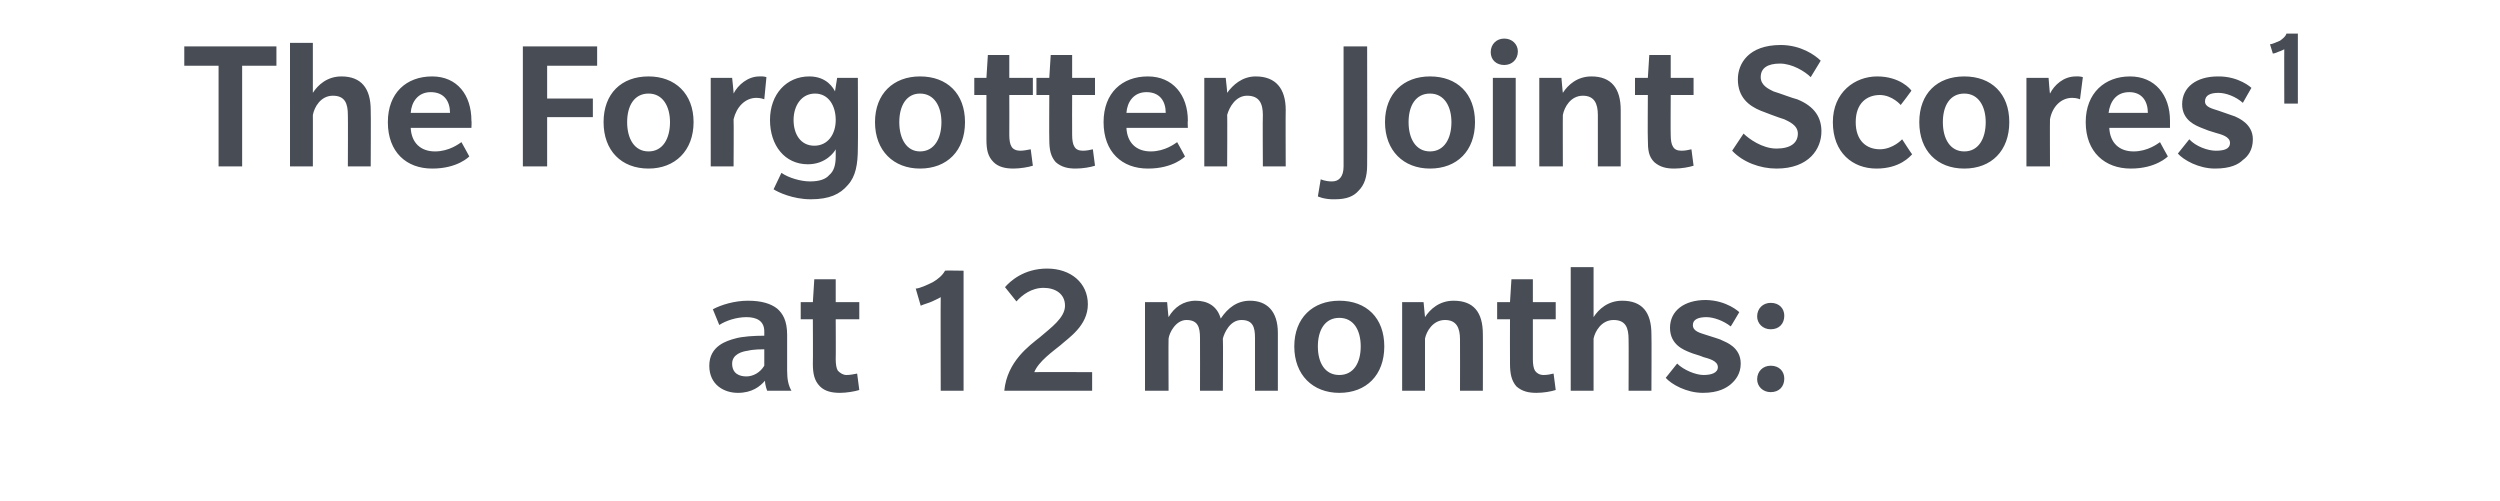
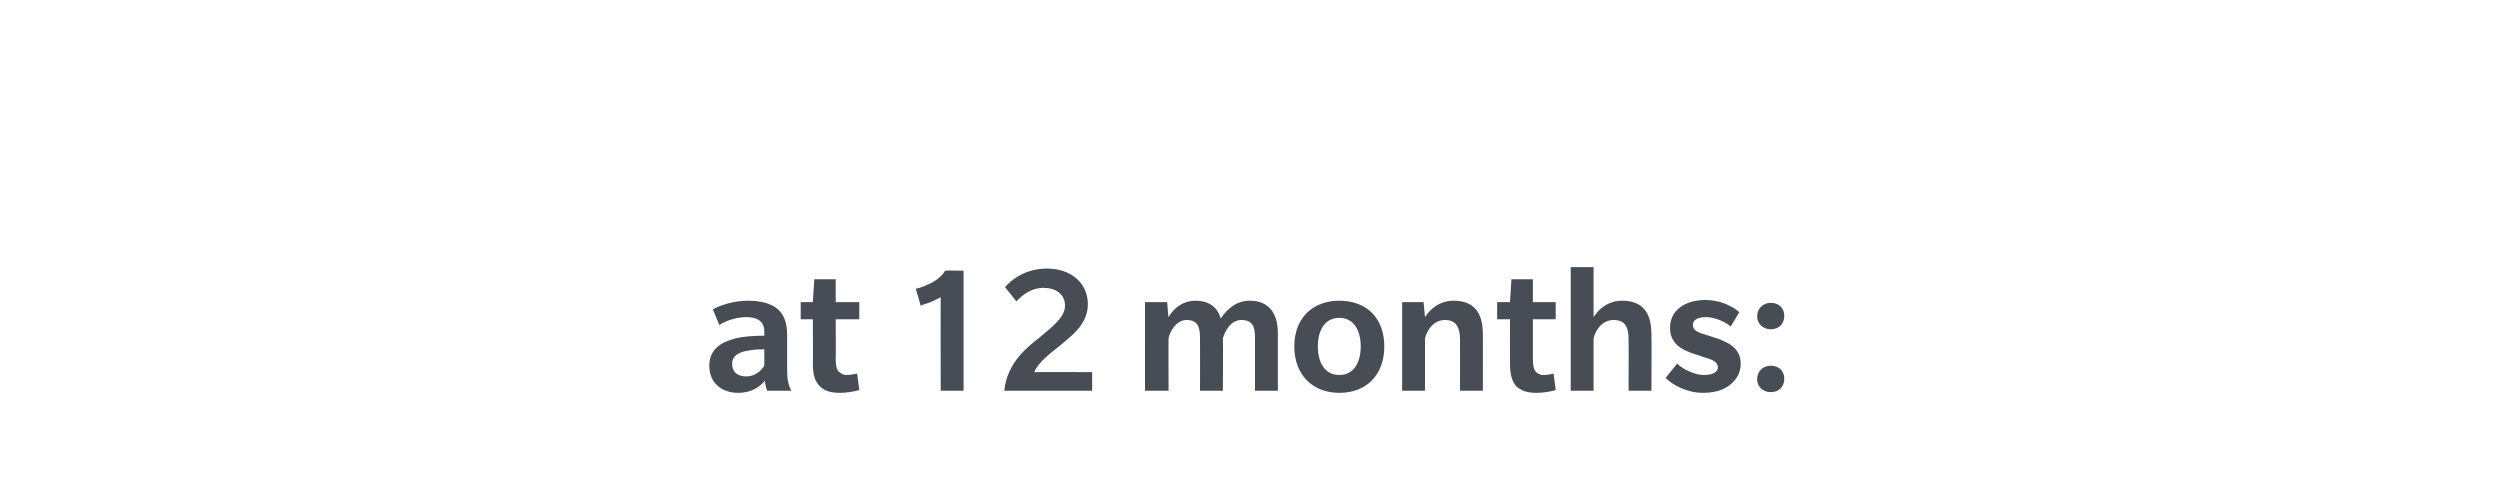
<svg xmlns="http://www.w3.org/2000/svg" version="1.1" width="350px" height="70.1px" viewBox="0 -6 350 70.1" style="top:-6px">
  <desc>The Forgotten Joint Scores1 at 12 months:</desc>
  <defs />
  <g id="Polygon123290">
    <path d="m107.4 48.7s-.3-.75-.3-1.4c-.7.8-1.8 1.7-3.8 1.7c-1.9 0-4-1.1-4-3.8c0-2.8 2.5-3.5 3.6-3.8c1-.3 2.7-.4 4.1-.4v-.6c0-1.5-1.1-2-2.5-2c-1.4 0-2.9.5-3.8 1.1l-.9-2.2c1.1-.6 3-1.2 4.9-1.2c1.9 0 3.2.4 4.1 1.1c.8.7 1.4 1.7 1.4 3.7v5c0 1.3.2 2.1.6 2.8c.01.02-3.4 0-3.4 0zm-.4-5.8c-.3 0-1.5 0-2.3.2c-.8.1-2.2.5-2.2 1.8c0 1.4 1 1.8 2 1.8c.9 0 1.9-.5 2.5-1.5v-2.3zm13.3 5.7c-.6.2-1.8.4-2.7.4c-1.1 0-2.1-.2-2.8-.9c-.8-.8-1-1.8-1-3.2c.03-.02 0-6.2 0-6.2h-1.7v-2.4h1.7l.2-3.2h3v3.2h3.3v2.4H117s.03 5.57 0 5.6c0 .7.1 1.3.3 1.6c.3.3.7.6 1.2.6c.5 0 1-.1 1.5-.2l.3 2.3zm11.4.1s-.03-13.14 0-13.1c-.3.2-1 .5-1.2.6c-.4.2-1.2.4-1.6.6l-.7-2.4c.5 0 1.6-.5 2.4-.9c.7-.4 1.4-1 1.7-1.6c-.05-.05 2.6 0 2.6 0v16.8h-3.2zm8.9 0c.4-4.1 3.5-6.3 5-7.5c1.5-1.3 3.5-2.7 3.5-4.4c0-1.7-1.4-2.5-3-2.5c-1.7 0-3 1-3.8 1.9l-1.6-2c.7-.8 2.6-2.6 5.9-2.6c3.3 0 5.7 2 5.7 5c0 3-2.7 4.7-3.8 5.7c-1.1.9-3.1 2.3-3.7 3.8c0-.03 8.1 0 8.1 0v2.6s-12.26.02-12.3 0zm35.1 0v-7.4c0-1.5-.3-2.5-1.9-2.5c-1.6 0-2.4 1.8-2.6 2.6c.05.04 0 7.3 0 7.3H168s.02-7.4 0-7.4c0-1.5-.3-2.5-1.9-2.5c-1.5 0-2.4 1.8-2.5 2.6c-.03.04 0 7.3 0 7.3h-3.3V36.3h3.1s.17 2.09.2 2.1c.8-1.4 2.1-2.3 3.8-2.3c1.6 0 3 .7 3.5 2.5c1-1.5 2.3-2.5 4.1-2.5c2.3 0 3.9 1.4 3.9 4.5v8.1h-3.2zm11.8.3c-3.7 0-6.3-2.5-6.3-6.5c0-4 2.6-6.4 6.3-6.4c3.8 0 6.3 2.4 6.3 6.4c0 4-2.5 6.5-6.3 6.5zm0-10.5c-2 0-3 1.7-3 4c0 2.3 1 4 3 4c2 0 3-1.7 3-4c0-2.3-1-4-3-4zm16.9 10.2s.02-7.18 0-7.2c0-1.6-.5-2.7-2.1-2.7c-1.7 0-2.6 1.6-2.8 2.6v7.3h-3.2V36.3h3l.2 2.1c.7-1.1 2-2.3 4-2.3c2.8 0 4.1 1.6 4.1 4.7c.02-.02 0 7.9 0 7.9h-3.2zm13.4-.1c-.6.2-1.7.4-2.7.4c-1.1 0-2-.2-2.8-.9c-.7-.8-.9-1.8-.9-3.2c-.02-.02 0-6.2 0-6.2h-1.8v-2.4h1.8l.2-3.2h3v3.2h3.2v2.4h-3.2v5.6c0 .7.1 1.3.3 1.6c.2.3.6.6 1.2.6c.5 0 1-.1 1.4-.2l.3 2.3zm10.2.1s.03-7.18 0-7.2c0-1.6-.4-2.7-2.1-2.7c-1.7 0-2.6 1.6-2.8 2.6v7.3h-3.2V31.4h3.2v7c.7-1.1 2-2.3 4-2.3c2.8 0 4.1 1.6 4.1 4.7c.04-.02 0 7.9 0 7.9H228zm14.3-.9c-.6.5-1.7 1.2-3.9 1.2c-2.3 0-4.4-1.2-5.2-2.1l1.6-2c.9.9 2.6 1.6 3.7 1.6c1.1 0 2-.3 2-1.1c0-.9-1.3-1.2-2-1.4c-.7-.3-1.3-.4-2-.7c-.7-.3-2.7-1-2.7-3.4c0-2.4 2-3.9 5-3.9c2.97.04 4.7 1.7 4.7 1.7c0 0-1.2 2.04-1.2 2c-1-.8-2.4-1.3-3.4-1.3c-1.1 0-1.9.3-1.9 1.1c0 .9 1 1.1 1.9 1.4c.9.3 2 .6 2.3.8c.4.2 2.5.9 2.5 3.2c0 1.4-.7 2.3-1.4 2.9zm5.6 1.1c-1.1 0-1.9-.8-1.9-1.8c0-1.1.8-1.9 1.9-1.9c1.2 0 1.9.8 1.9 1.8c0 1.1-.7 1.9-1.9 1.9zm0-8.8c-1.1 0-1.9-.8-1.9-1.8c0-1.1.8-1.9 1.9-1.9c1.2 0 1.9.8 1.9 1.8c0 1.1-.7 1.9-1.9 1.9z" stroke="none" fill="#474c55" />
  </g>
  <g id="Polygon123289">
-     <path d="m33.9 3.2v14.1h-3.3V3.2h-4.8V.5h12.9v2.7h-4.8zm14.8 14.1s.03-7.16 0-7.2c0-1.6-.4-2.7-2.1-2.7c-1.7 0-2.6 1.6-2.8 2.7c.01-.04 0 7.2 0 7.2h-3.2V0h3.2v7c.7-1.1 2-2.3 4-2.3c2.8 0 4.1 1.7 4.1 4.7c.04 0 0 7.9 0 7.9h-3.2zm8.8-5.4c.1 2.1 1.4 3.3 3.4 3.3c2 0 3.4-1.1 3.7-1.3c.02 0 1.1 2 1.1 2c0 0-1.61 1.71-5.2 1.7c-3.6 0-6.2-2.3-6.2-6.5c0-4.1 2.6-6.4 6.2-6.4c3.5 0 5.5 2.6 5.5 6.2c.05.01 0 1 0 1c0 0-8.48.01-8.5 0zm2.8-5c-1.8 0-2.7 1.4-2.8 2.9h5.5c0-1.6-.8-2.9-2.7-2.9zm16.3-3.7v4.6h6.4v2.6h-6.4v6.9h-3.4V.5h10.4v2.7h-7zm14.2 14.4c-3.8 0-6.3-2.5-6.3-6.5c0-4 2.5-6.4 6.3-6.4c3.7 0 6.3 2.4 6.3 6.4c0 4-2.6 6.5-6.3 6.5zm0-10.5c-2 0-3 1.7-3 4c0 2.3 1 4.1 3 4.1c2 0 3-1.8 3-4.1c0-2.2-1-4-3-4zm16.2.8s-.47-.2-1.1-.2c-1.6 0-2.8 1.3-3.2 3c.04.02 0 6.6 0 6.6h-3.2V4.9h3s.24 2.25.2 2.2c.6-1.2 2-2.4 3.6-2.4c.7-.04 1 .1 1 .1l-.3 3.1zm11.7 12c-1.1 1.3-2.6 2-5.2 2c-2.5 0-4.6-1-5.2-1.4l1.1-2.3c1 .7 2.7 1.2 4 1.2c1.3 0 2.2-.3 2.7-.9c.6-.5.9-1.3.9-2.6v-1c-.2.4-1.4 2.1-3.9 2.1c-3.2 0-5.3-2.6-5.3-6.2c0-3.6 2.3-6.1 5.5-6.1c2.5 0 3.4 1.7 3.6 2.1l.3-1.9h2.9s.04 9.79 0 9.8c0 2.3-.3 4-1.4 5.2zm-4.6-12.8c-1.9 0-3 1.7-3 3.7c0 2 1 3.6 2.9 3.6c1.9 0 3-1.6 3-3.6c0-2-1-3.7-2.9-3.7zm14.7 10.5c-3.7 0-6.3-2.5-6.3-6.5c0-4 2.6-6.4 6.3-6.4c3.8 0 6.3 2.4 6.3 6.4c0 4-2.5 6.5-6.3 6.5zm0-10.5c-1.9 0-2.9 1.7-2.9 4c0 2.3 1 4.1 2.9 4.1c2 0 3-1.8 3-4.1c0-2.2-1-4-3-4zm15.8 10.1c-.6.2-1.8.4-2.7.4c-1.1 0-2.1-.2-2.8-.9c-.8-.8-1-1.7-1-3.2V7.3h-1.7V4.9h1.7l.2-3.2h3v3.2h3.3v2.4h-3.3s.02 5.59 0 5.6c0 .7.1 1.3.3 1.6c.2.4.7.6 1.2.6c.5 0 1-.1 1.5-.2l.3 2.3zm8.7 0c-.6.2-1.7.4-2.7.4c-1.1 0-2-.2-2.8-.9c-.7-.8-.9-1.7-.9-3.2c-.03 0 0-6.2 0-6.2h-1.8V4.9h1.8l.2-3.2h3v3.2h3.2v2.4h-3.2s-.02 5.59 0 5.6c0 .7.1 1.3.3 1.6c.2.4.6.6 1.2.6c.5 0 1-.1 1.4-.2l.3 2.3zm4.4-5.3c.1 2.1 1.4 3.3 3.4 3.3c2 0 3.4-1.1 3.7-1.3c.02 0 1.1 2 1.1 2c0 0-1.61 1.71-5.2 1.7c-3.6 0-6.2-2.3-6.2-6.5c0-4.1 2.6-6.4 6.2-6.4c3.5 0 5.6 2.6 5.6 6.2c-.05.01 0 1 0 1h-8.6zm2.8-5c-1.8 0-2.7 1.4-2.8 2.9h5.5c0-1.6-.8-2.9-2.7-2.9zm16.3 10.4s-.04-7.16 0-7.2c0-1.6-.5-2.7-2.2-2.7c-1.6 0-2.5 1.6-2.8 2.7c.04-.04 0 7.2 0 7.2h-3.2V4.9h3s.24 2.12.2 2.1c.8-1.1 2.1-2.3 4-2.3c2.8 0 4.2 1.7 4.2 4.7c-.03 0 0 7.9 0 7.9h-3.2zm14.6-.2c0 1.7-.4 2.8-1.2 3.6c-.7.8-1.7 1.2-3.3 1.2c-1.48.05-2.4-.4-2.4-.4l.4-2.4s.63.31 1.6.3c.9 0 1.6-.6 1.6-2.1V.5h3.3s.03 16.63 0 16.6zm8.8.5c-3.7 0-6.3-2.5-6.3-6.5c0-4 2.6-6.4 6.3-6.4c3.8 0 6.3 2.4 6.3 6.4c0 4-2.5 6.5-6.3 6.5zm0-10.5c-2 0-3 1.7-3 4c0 2.3 1 4.1 3 4.1c2 0 3-1.8 3-4.1c0-2.2-1-4-3-4zm10.4-4c-1.1 0-1.9-.7-1.9-1.8c0-1.1.8-1.9 1.9-1.9c1.1 0 1.9.8 1.9 1.8c0 1.1-.8 1.9-1.9 1.9zM209 17.3V4.9h3.2v12.4H209zm14.7 0v-7.2c0-1.6-.5-2.7-2.1-2.7c-1.7 0-2.6 1.6-2.8 2.7c-.02-.04 0 7.2 0 7.2h-3.3V4.9h3.1s.18 2.12.2 2.1c.7-1.1 2-2.3 4-2.3c2.8 0 4.1 1.7 4.1 4.7v7.9h-3.2zm13.4-.1c-.6.2-1.7.4-2.7.4c-1.1 0-2-.2-2.8-.9c-.8-.8-.9-1.7-.9-3.2c-.04 0 0-6.2 0-6.2h-1.8V4.9h1.8l.2-3.2h3v3.2h3.2v2.4h-3.2s-.03 5.59 0 5.6c0 .7.1 1.3.3 1.6c.2.4.6.6 1.2.6c.5 0 1-.1 1.4-.2l.3 2.3zm11.6.4c-2.3 0-4.7-.9-6.2-2.5l1.6-2.4c.7.7 2.6 2.1 4.6 2.1c2 0 3-.8 3-2.1c0-1.2-1.3-1.7-1.9-2c-.7-.2-2.8-1-3.3-1.2c-1.7-.7-3.2-1.9-3.2-4.4c0-2.2 1.5-4.8 6-4.8c2.8 0 4.8 1.4 5.6 2.2l-1.4 2.3c-.8-.8-2.6-1.9-4.3-1.9c-1.7 0-2.7.6-2.7 1.9c0 1.2 1.2 1.7 1.8 2c.7.2 2.8 1 3.3 1.1c2.5 1 3.4 2.6 3.4 4.5c0 2.4-1.7 5.2-6.3 5.2zm19-2c-.3.3-1.7 2-5 2c-3.3 0-6.1-2.2-6.1-6.5c0-4.2 3.1-6.4 6.2-6.4c3.2 0 4.7 1.8 4.8 2c.02.02-1.5 2-1.5 2c0 0-1.15-1.37-2.9-1.4c-1.8 0-3.4 1.1-3.4 3.8c0 2.6 1.5 3.8 3.4 3.8c1.85-.02 3.1-1.4 3.1-1.4c0 0 1.37 2.12 1.4 2.1zm7.3 2c-3.8 0-6.3-2.5-6.3-6.5c0-4 2.5-6.4 6.3-6.4c3.8 0 6.3 2.4 6.3 6.4c0 4-2.5 6.5-6.3 6.5zm0-10.5c-2 0-3 1.7-3 4c0 2.3 1 4.1 3 4.1c2 0 3-1.8 3-4.1c0-2.2-1-4-3-4zm16.2.8s-.44-.2-1.1-.2c-1.6 0-2.8 1.3-3.1 3c-.03.02 0 6.6 0 6.6h-3.3V4.9h3.1s.17 2.25.2 2.2c.6-1.2 1.9-2.4 3.6-2.4c.64-.04 1 .1 1 .1l-.4 3.1zm4.1 4c.1 2.1 1.4 3.3 3.4 3.3c2 0 3.4-1.1 3.7-1.3c-.02 0 1.1 2 1.1 2c0 0-1.65 1.71-5.2 1.7c-3.6 0-6.3-2.3-6.3-6.5c0-4.1 2.7-6.4 6.2-6.4c3.5 0 5.6 2.6 5.6 6.2v1s-8.51.01-8.5 0zm2.8-5c-1.9 0-2.7 1.4-2.9 2.9h5.5c0-1.6-.8-2.9-2.6-2.9zm15.9 9.5c-.6.6-1.7 1.2-3.9 1.2c-2.3 0-4.4-1.2-5.2-2.1l1.6-2c.9 1 2.6 1.6 3.7 1.6c1.1 0 2-.2 2-1.1c0-.9-1.3-1.2-2-1.4c-.7-.2-1.3-.4-2-.7c-.7-.3-2.7-1-2.7-3.3c0-2.4 2-3.9 5-3.9c2.98-.04 4.7 1.6 4.7 1.6c0 0-1.2 2.07-1.2 2.1c-1-.9-2.4-1.4-3.4-1.4c-1.1 0-1.9.3-1.9 1.2c0 .8 1 1 1.9 1.3c.9.3 2 .7 2.3.8c.4.2 2.5 1 2.5 3.2c0 1.5-.7 2.4-1.4 2.9zm5.8-7.9s-.02-7.65 0-7.6c-.2.1-.6.3-.7.3c-.2.1-.7.3-.9.3l-.4-1.3c.3 0 .9-.3 1.4-.5c.4-.3.8-.6.9-1h1.6v9.8h-1.9z" stroke="none" fill="#474c55" />
-   </g>
+     </g>
</svg>